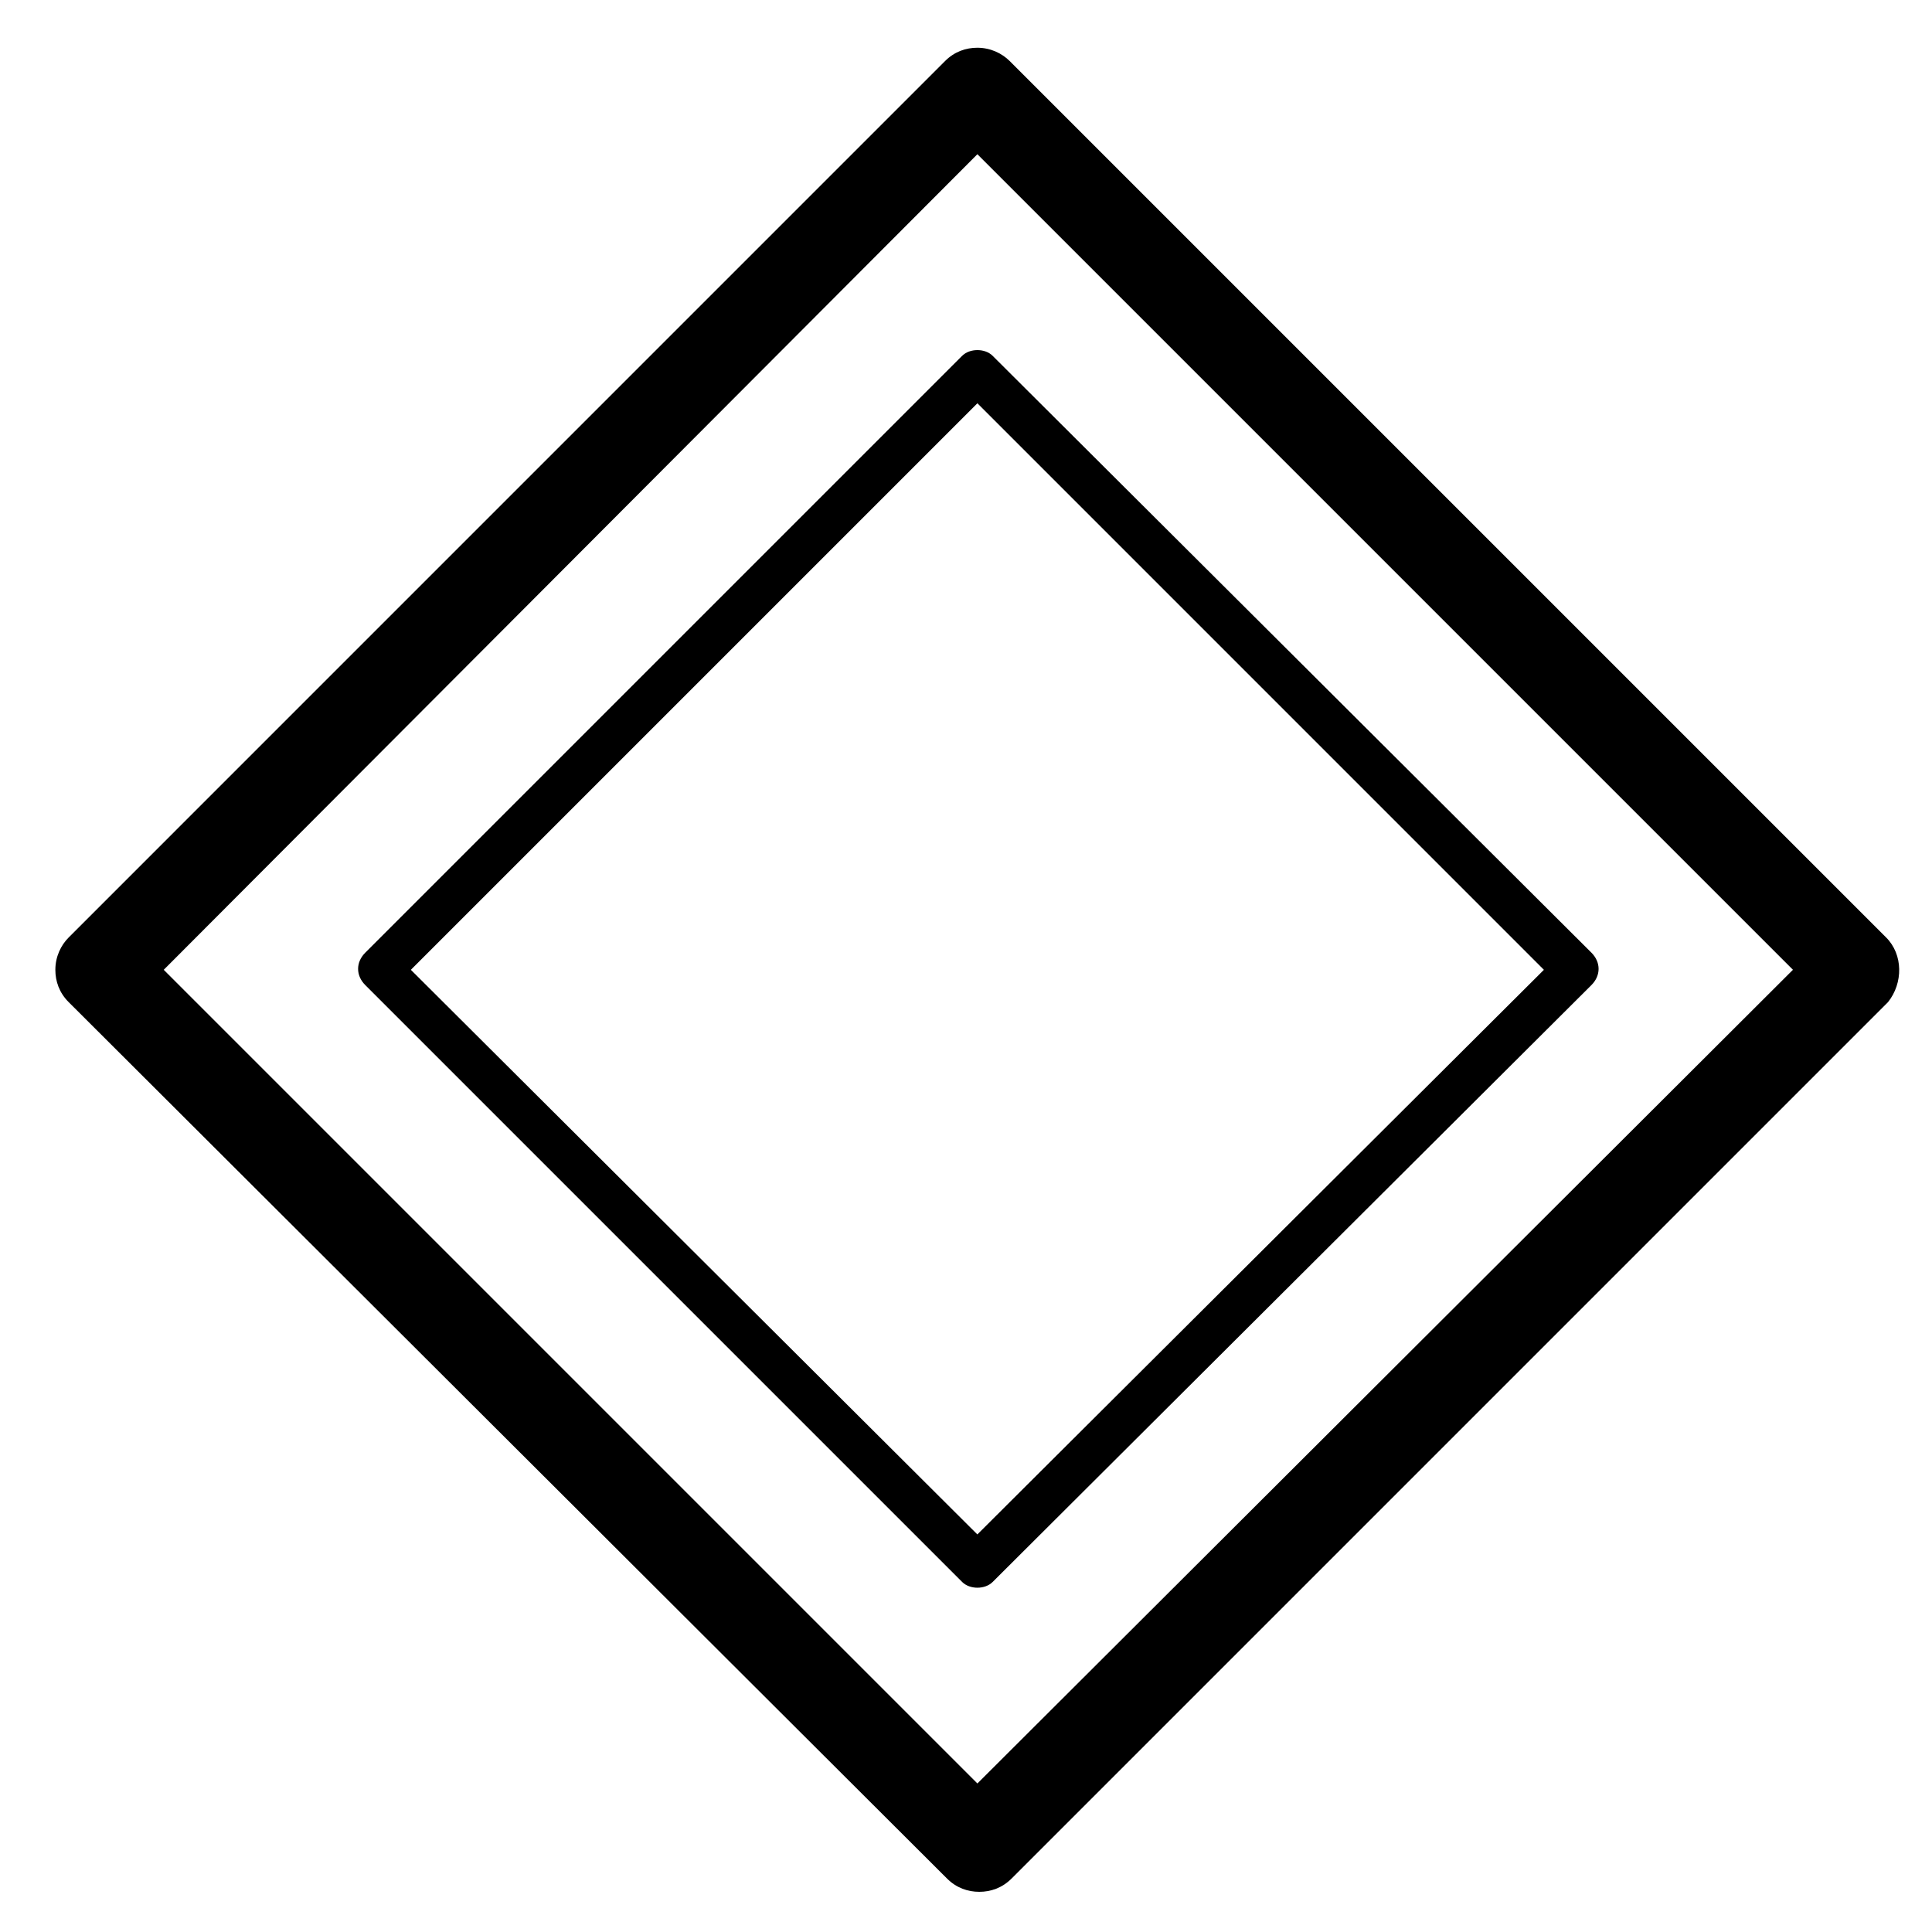
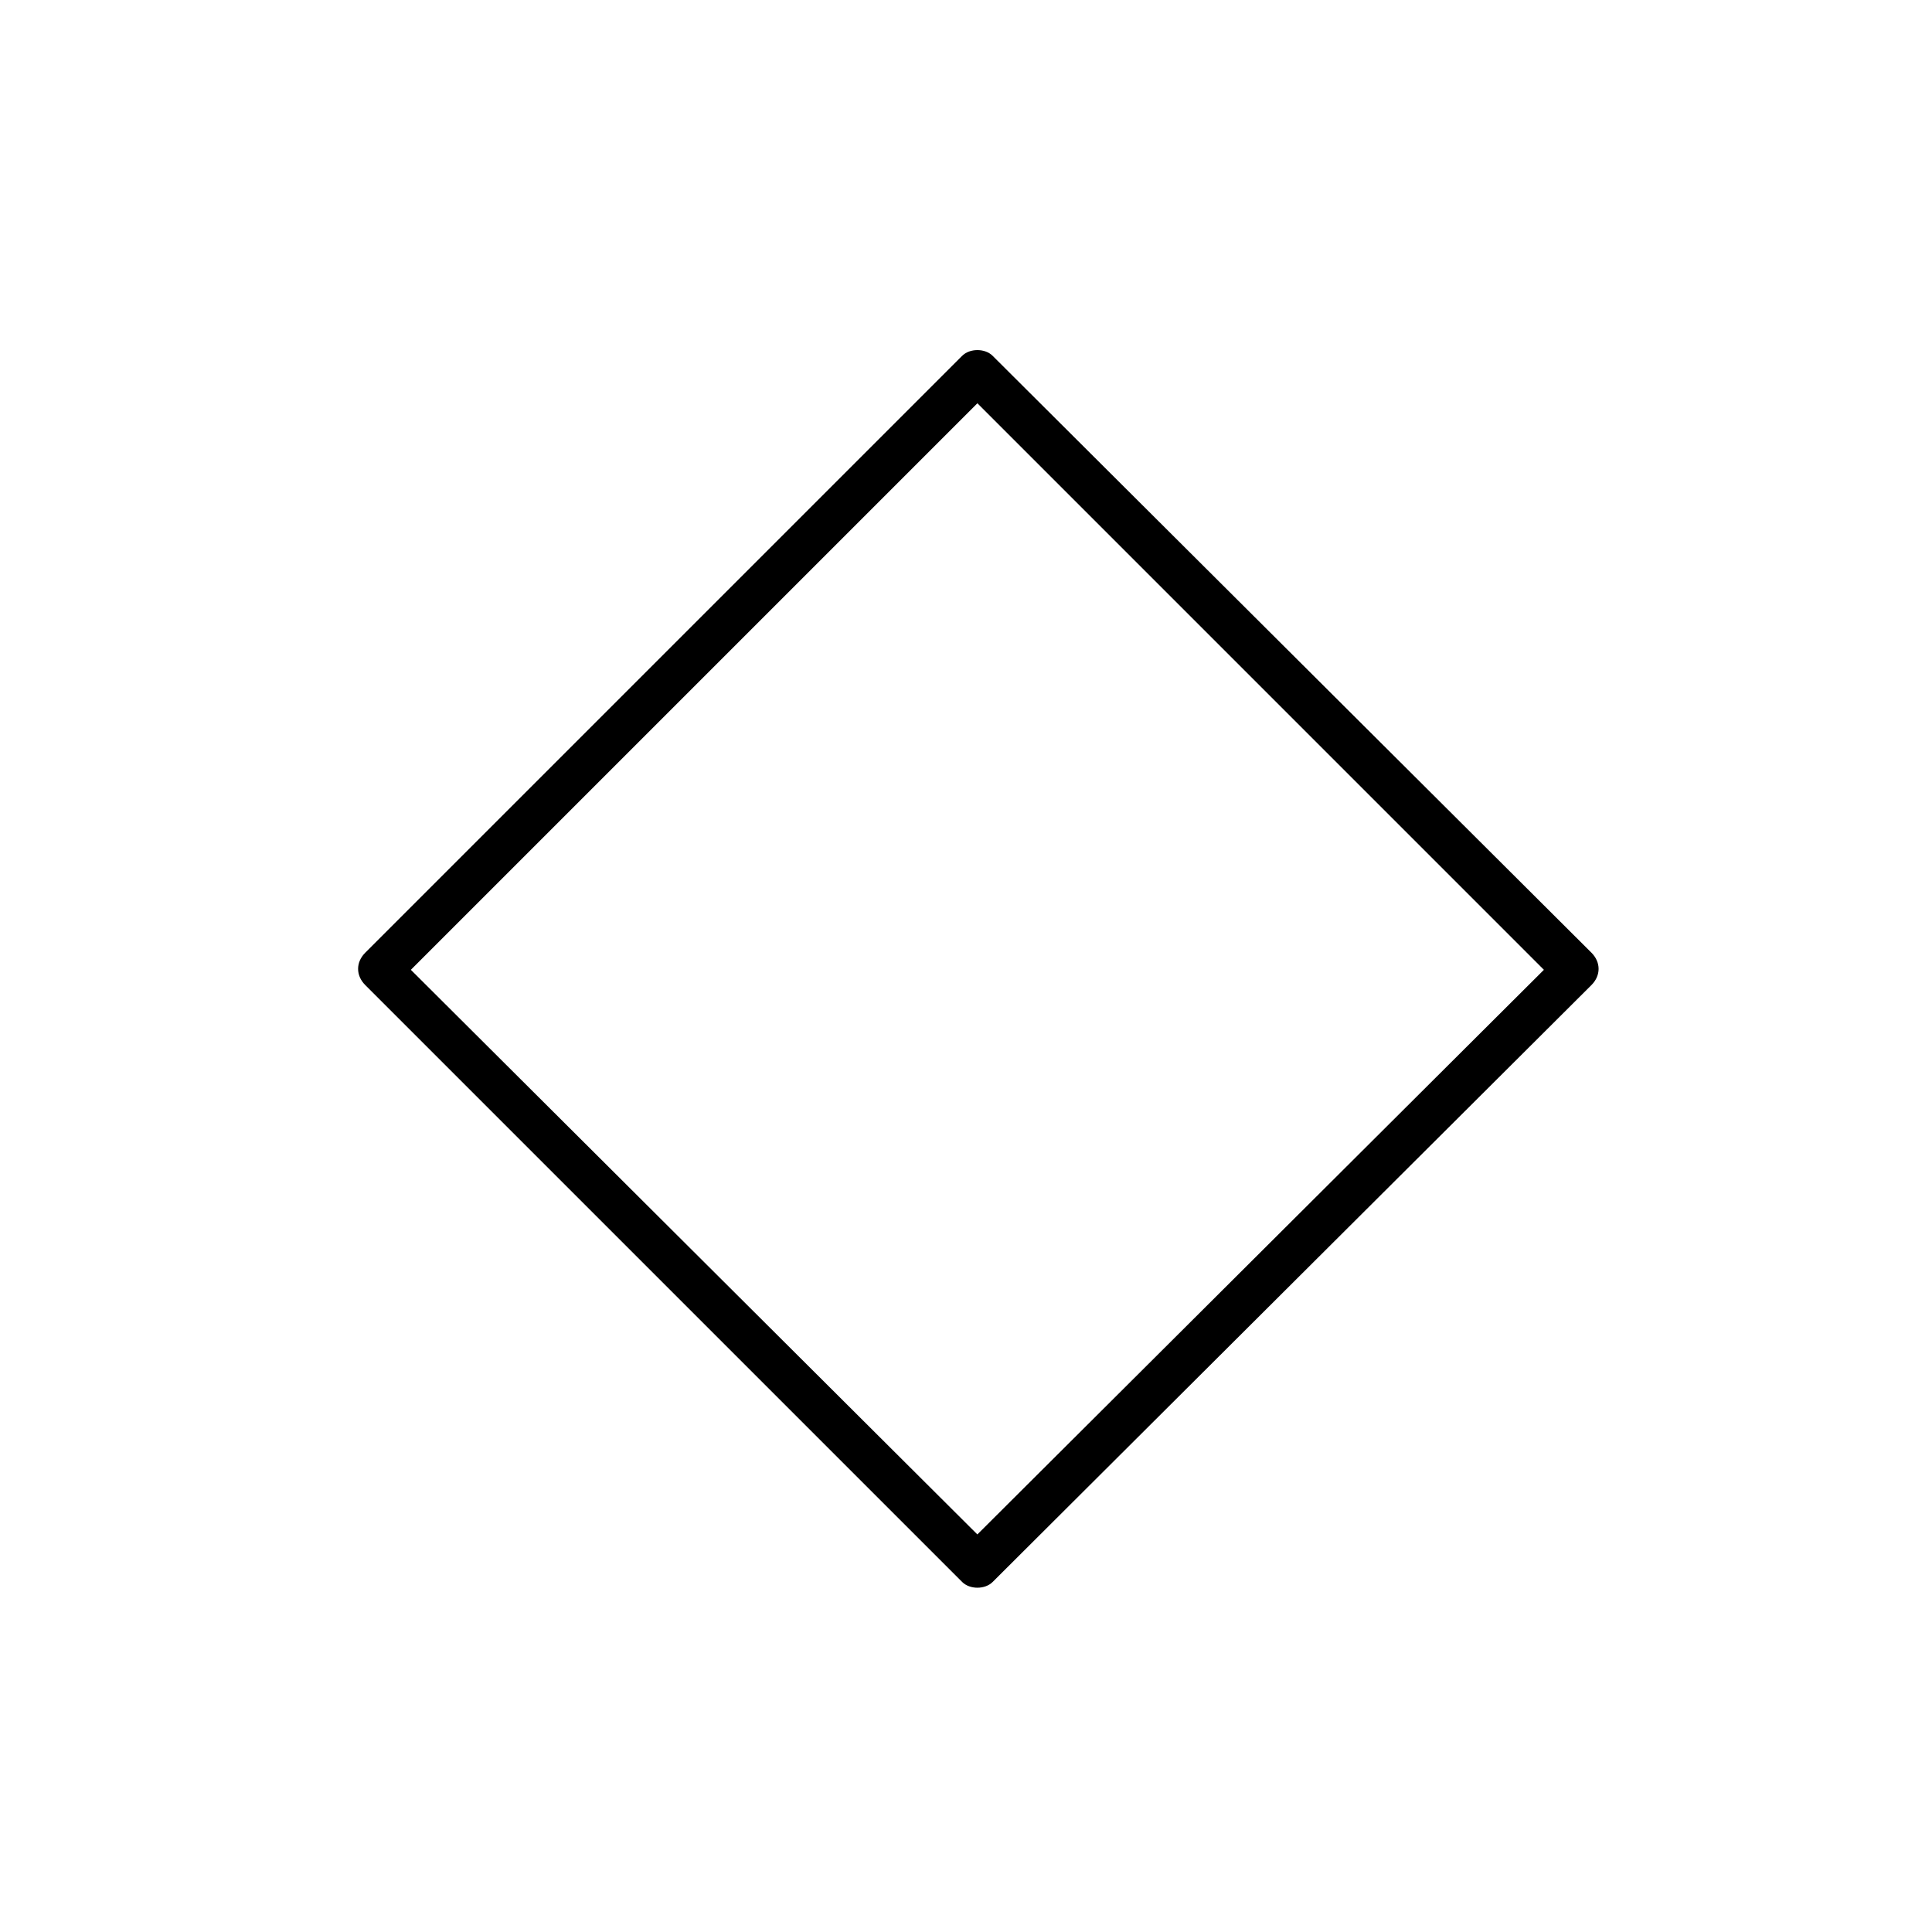
<svg xmlns="http://www.w3.org/2000/svg" fill="#000000" width="800px" height="800px" version="1.1" viewBox="144 144 512 512">
  <g>
-     <path d="m643.84 392.44-232.26-232.26c-2.016-2.016-5.039-3.527-8.566-3.527-3.023 0-6.047 1.008-8.566 3.527l-232.25 232.26c-2.016 2.016-3.527 5.039-3.527 8.566 0 3.023 1.008 6.047 3.527 8.566l232.76 232.25c2.519 2.519 5.543 3.527 8.566 3.527 3.023 0 6.047-1.008 8.566-3.527l232.26-232.26c4.023-5.039 4.023-12.594-0.508-17.129zm-240.82 224.2-215.63-215.63 215.63-216.14 216.13 216.13z" />
    <path d="m398.99 238.28-158.2 158.2c-2.519 2.519-2.519 6.047 0 8.566l158.2 158.2c1.008 1.008 2.519 1.512 4.031 1.512s3.023-0.504 4.031-1.512l158.7-158.2c2.519-2.519 2.519-6.047 0-8.566l-158.7-158.19c-2.016-2.016-6.043-2.016-8.059 0zm154.16 162.73-150.14 149.63-150.13-149.63 150.14-150.14z" />
  </g>
</svg>